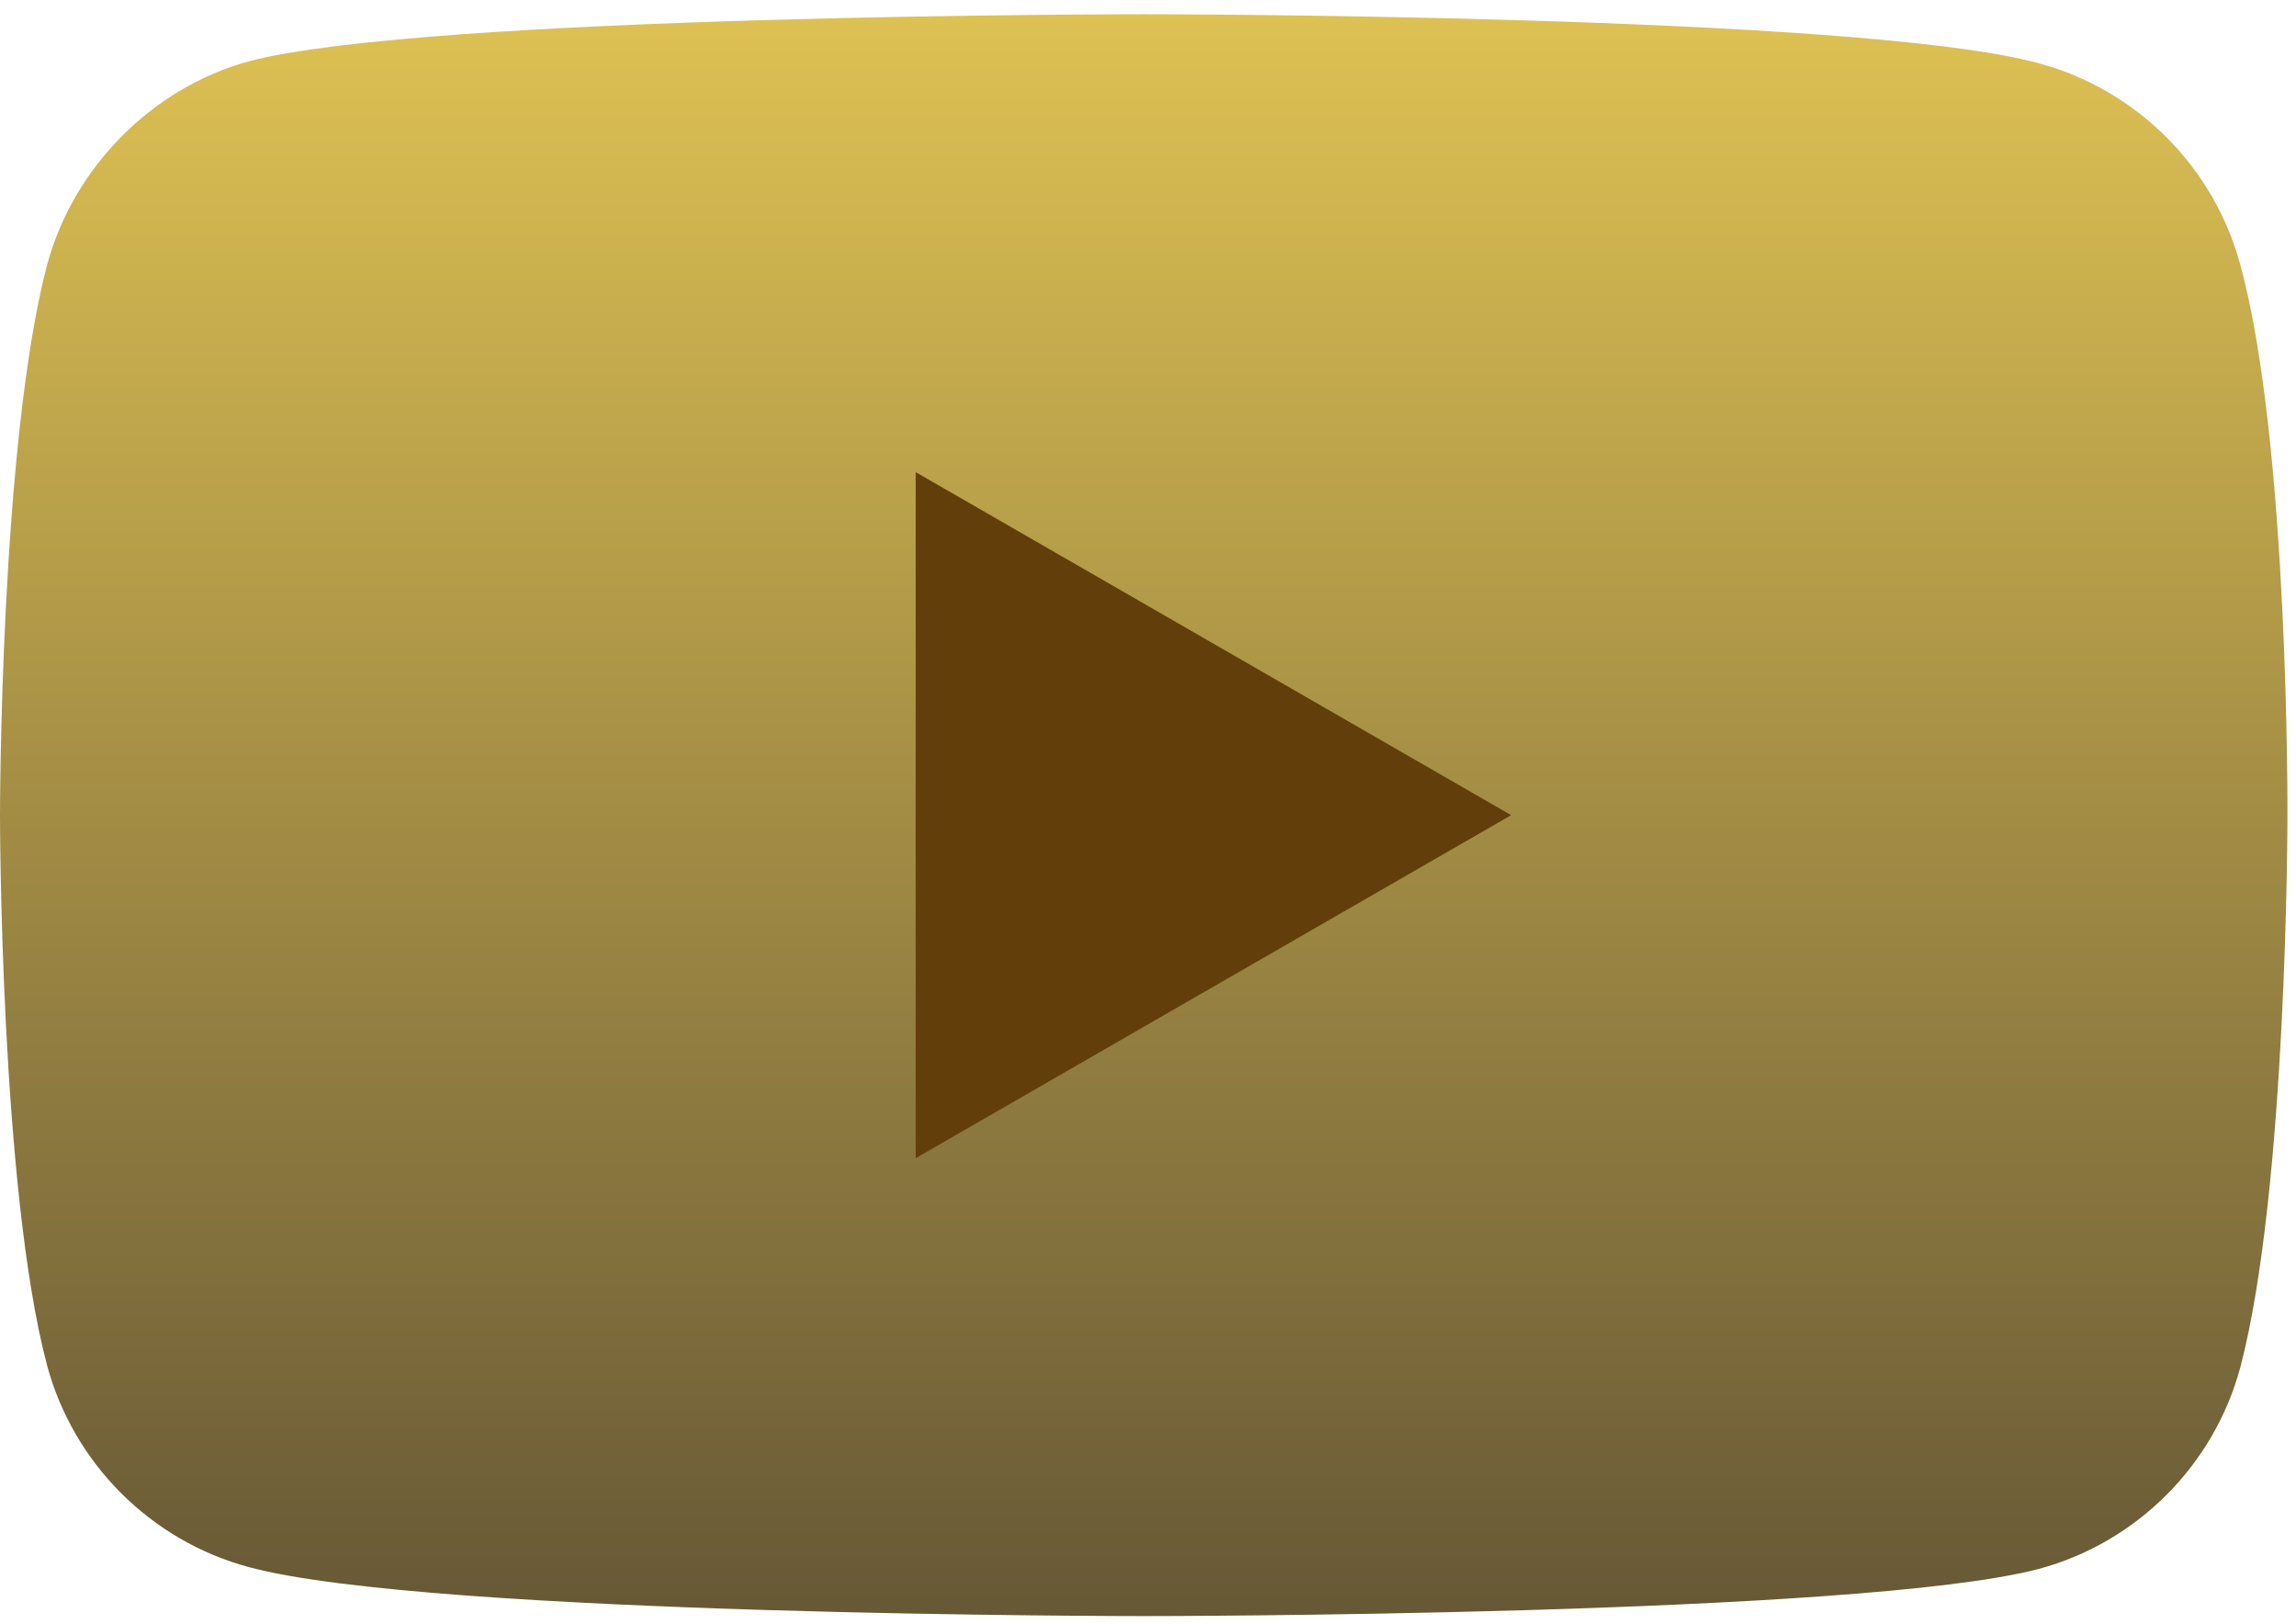
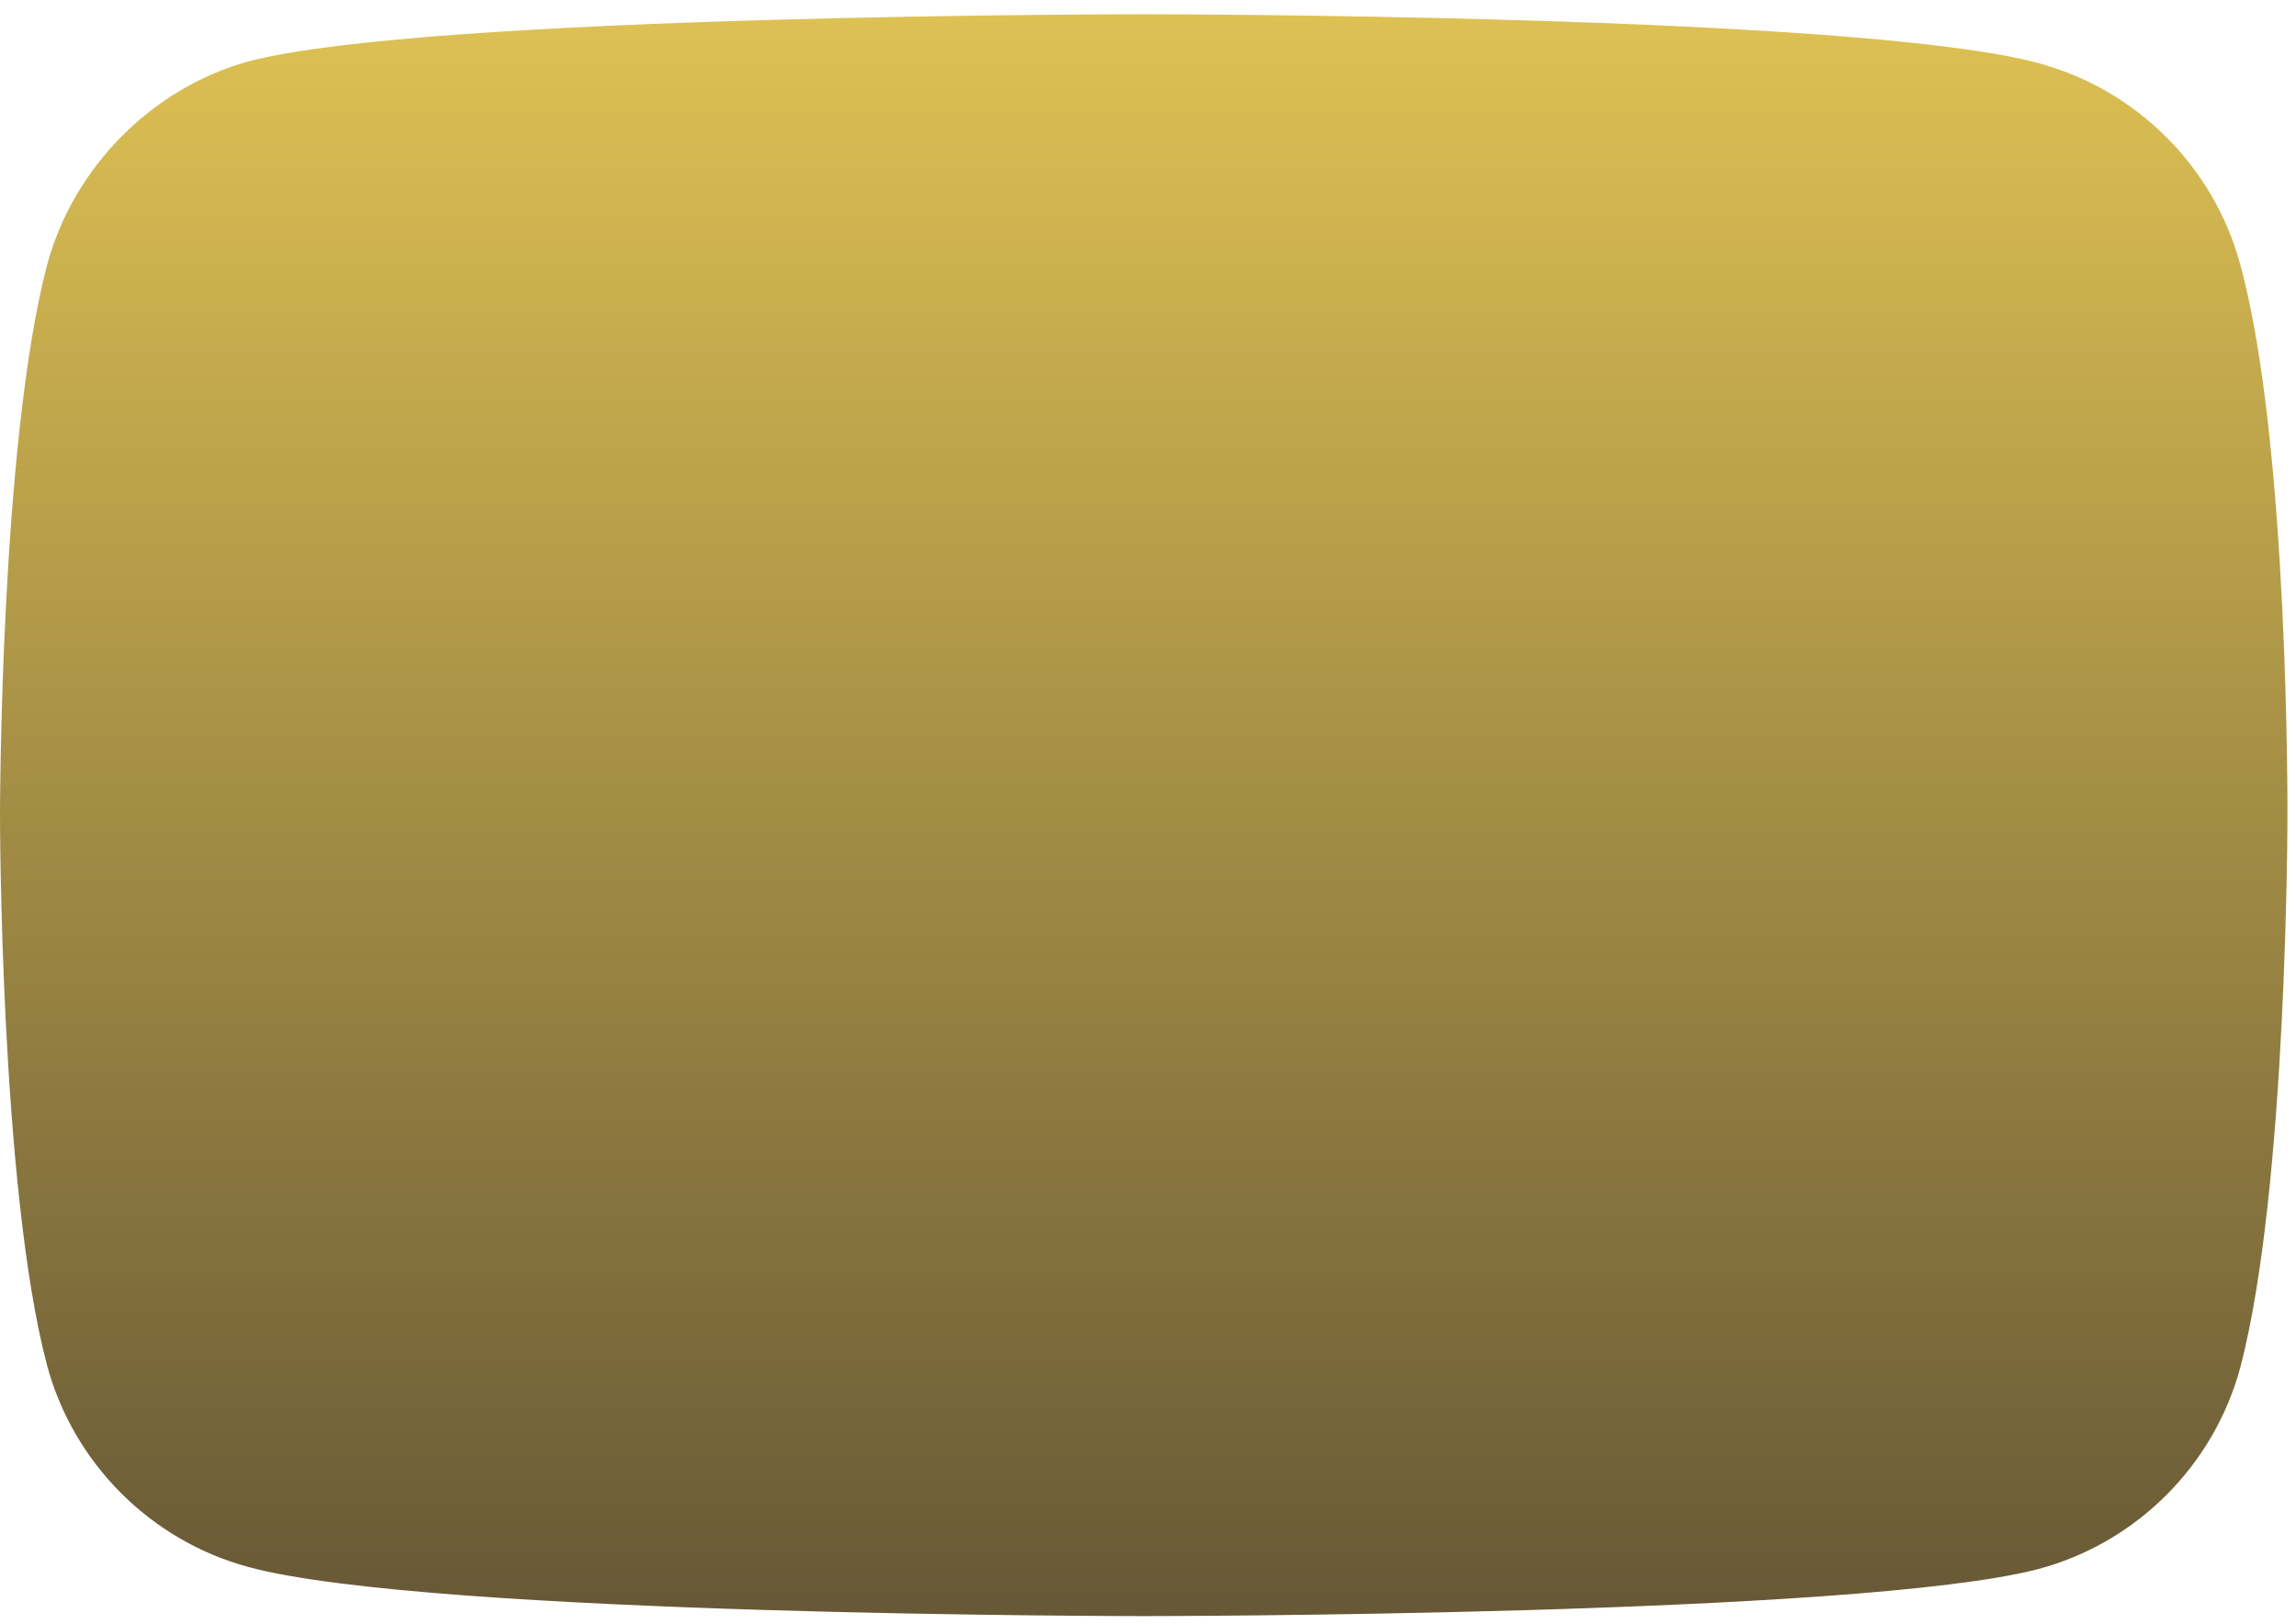
<svg xmlns="http://www.w3.org/2000/svg" width="41" height="29" viewBox="0 0 41 29" fill="none">
  <path d="M40.006 4.729C39.535 2.979 38.156 1.6 36.406 1.129C33.209 0.254 20.424 0.254 20.424 0.254C20.424 0.254 7.638 0.254 4.441 1.095C2.725 1.566 1.312 2.98 0.841 4.729C0 7.925 0 14.554 0 14.554C0 14.554 0 21.216 0.841 24.379C1.312 26.128 2.692 27.508 4.442 27.979C7.671 28.854 20.424 28.854 20.424 28.854C20.424 28.854 33.209 28.854 36.406 28.012C38.156 27.542 39.535 26.162 40.006 24.412C40.847 21.216 40.847 14.588 40.847 14.588C40.847 14.588 40.881 7.925 40.006 4.729Z" fill="url(#paint0_linear_122_177)" />
-   <path d="M16.352 20.678L26.985 14.554L16.352 8.43V20.678Z" fill="#623E0A" />
  <defs>
    <linearGradient id="paint0_linear_122_177" x1="20.424" y1="0.254" x2="20.424" y2="28.854" gradientUnits="userSpaceOnUse">
      <stop stop-color="#DEC153" />
      <stop offset="1" stop-color="#675836" />
    </linearGradient>
  </defs>
</svg>